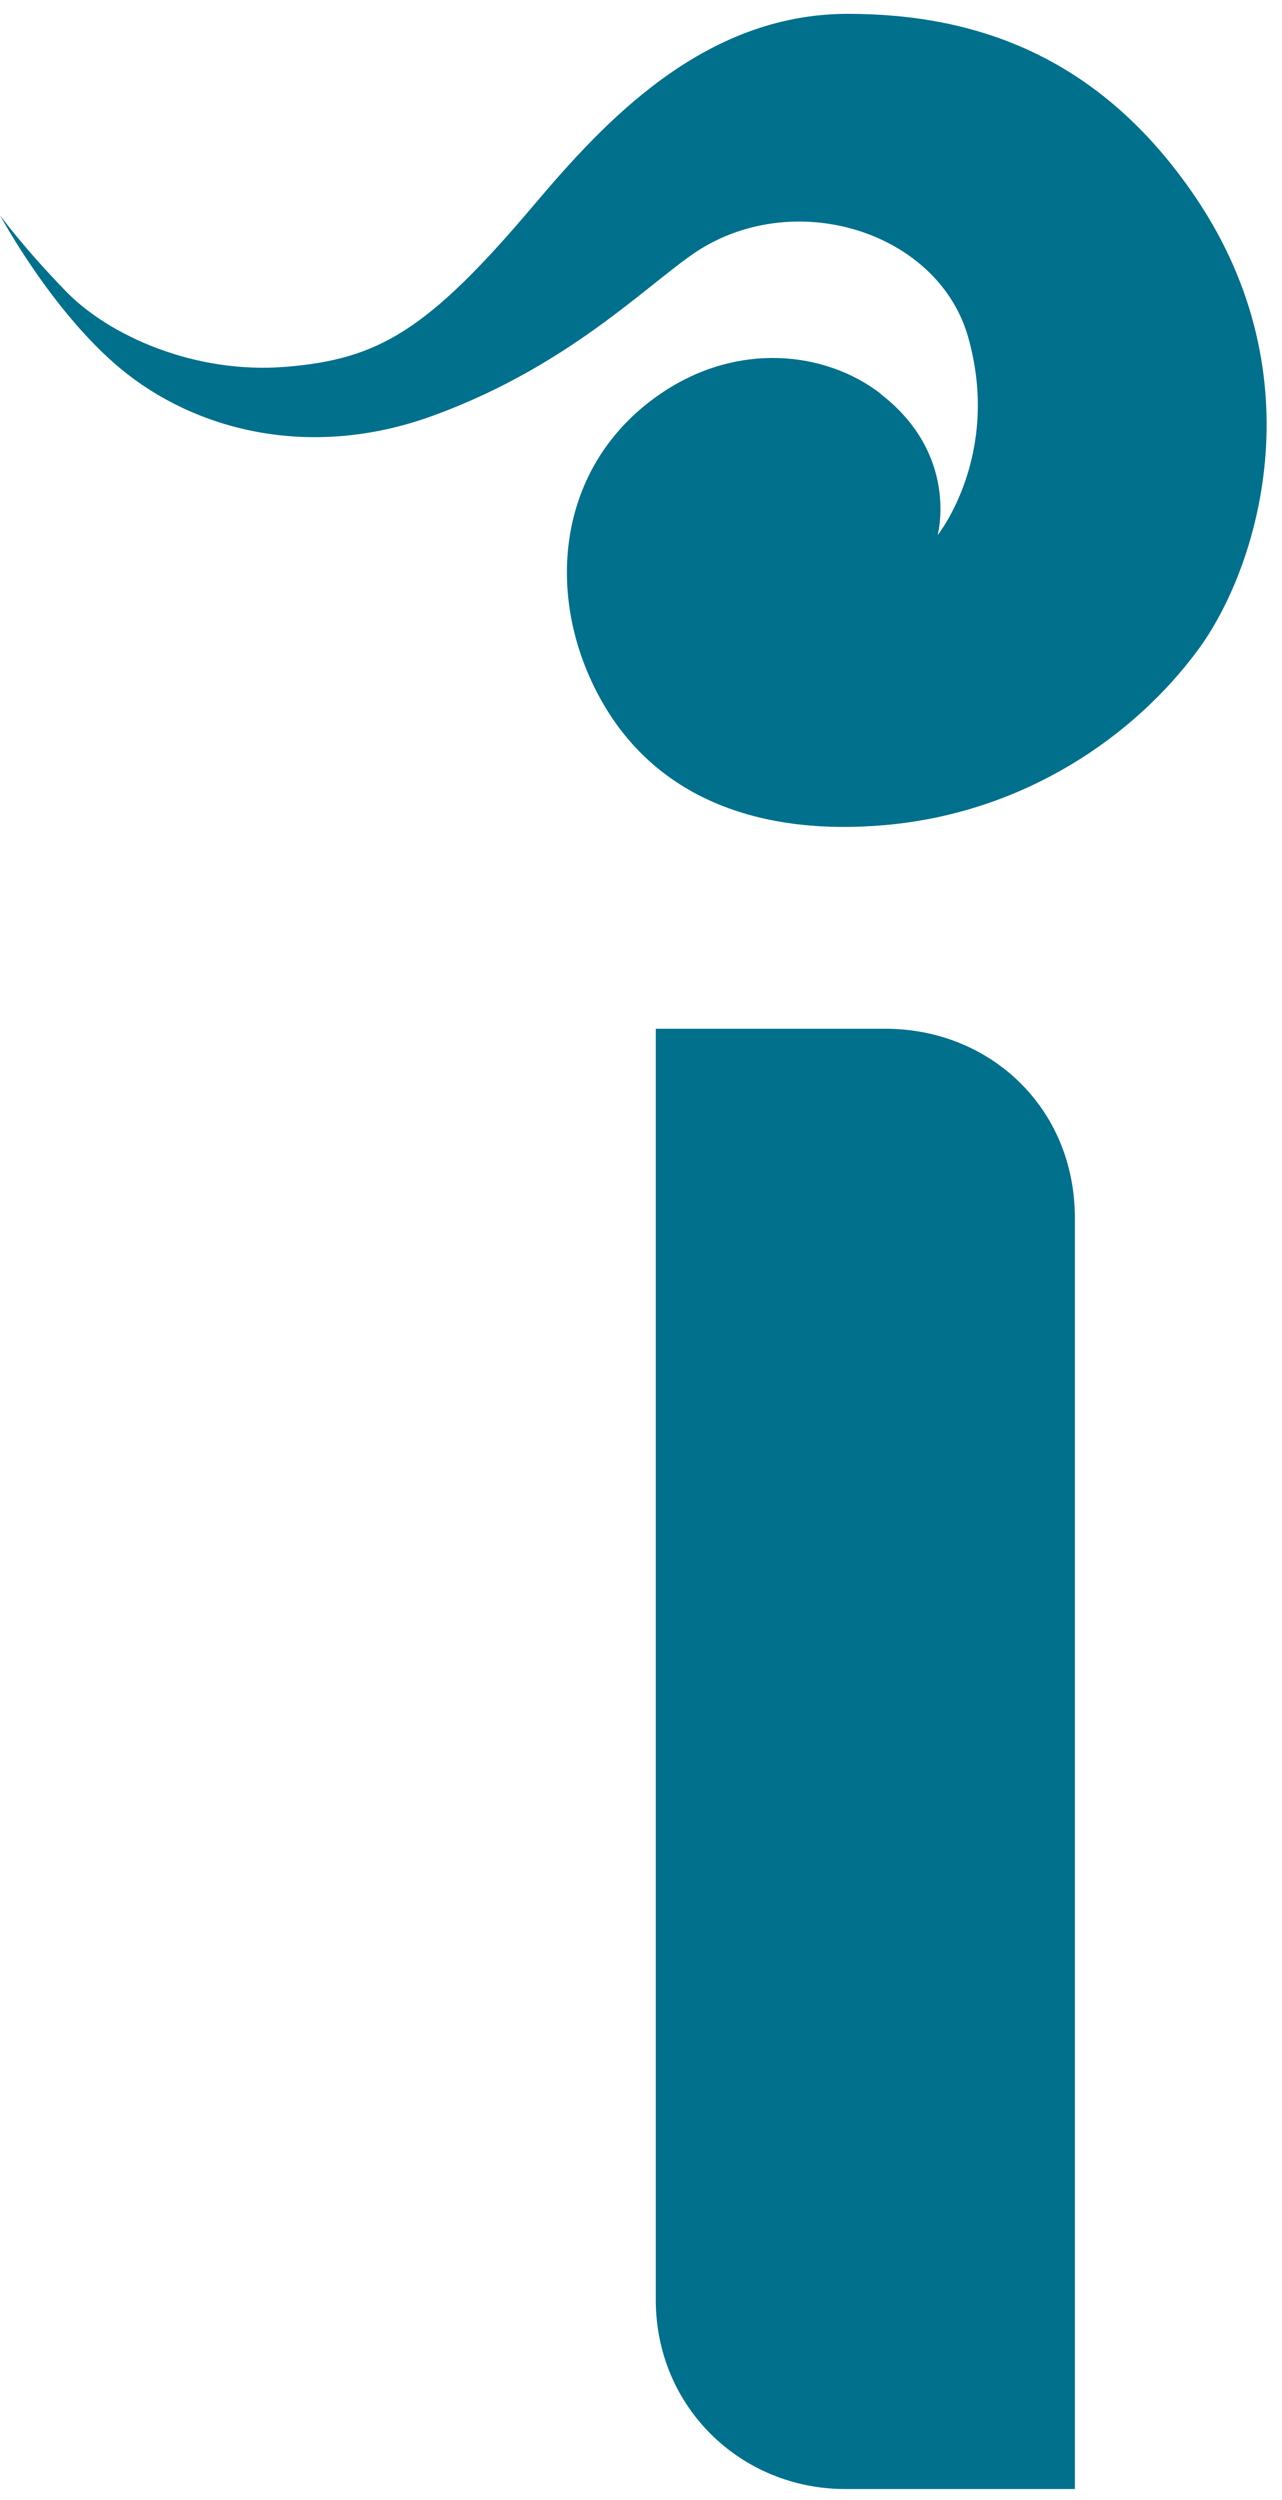
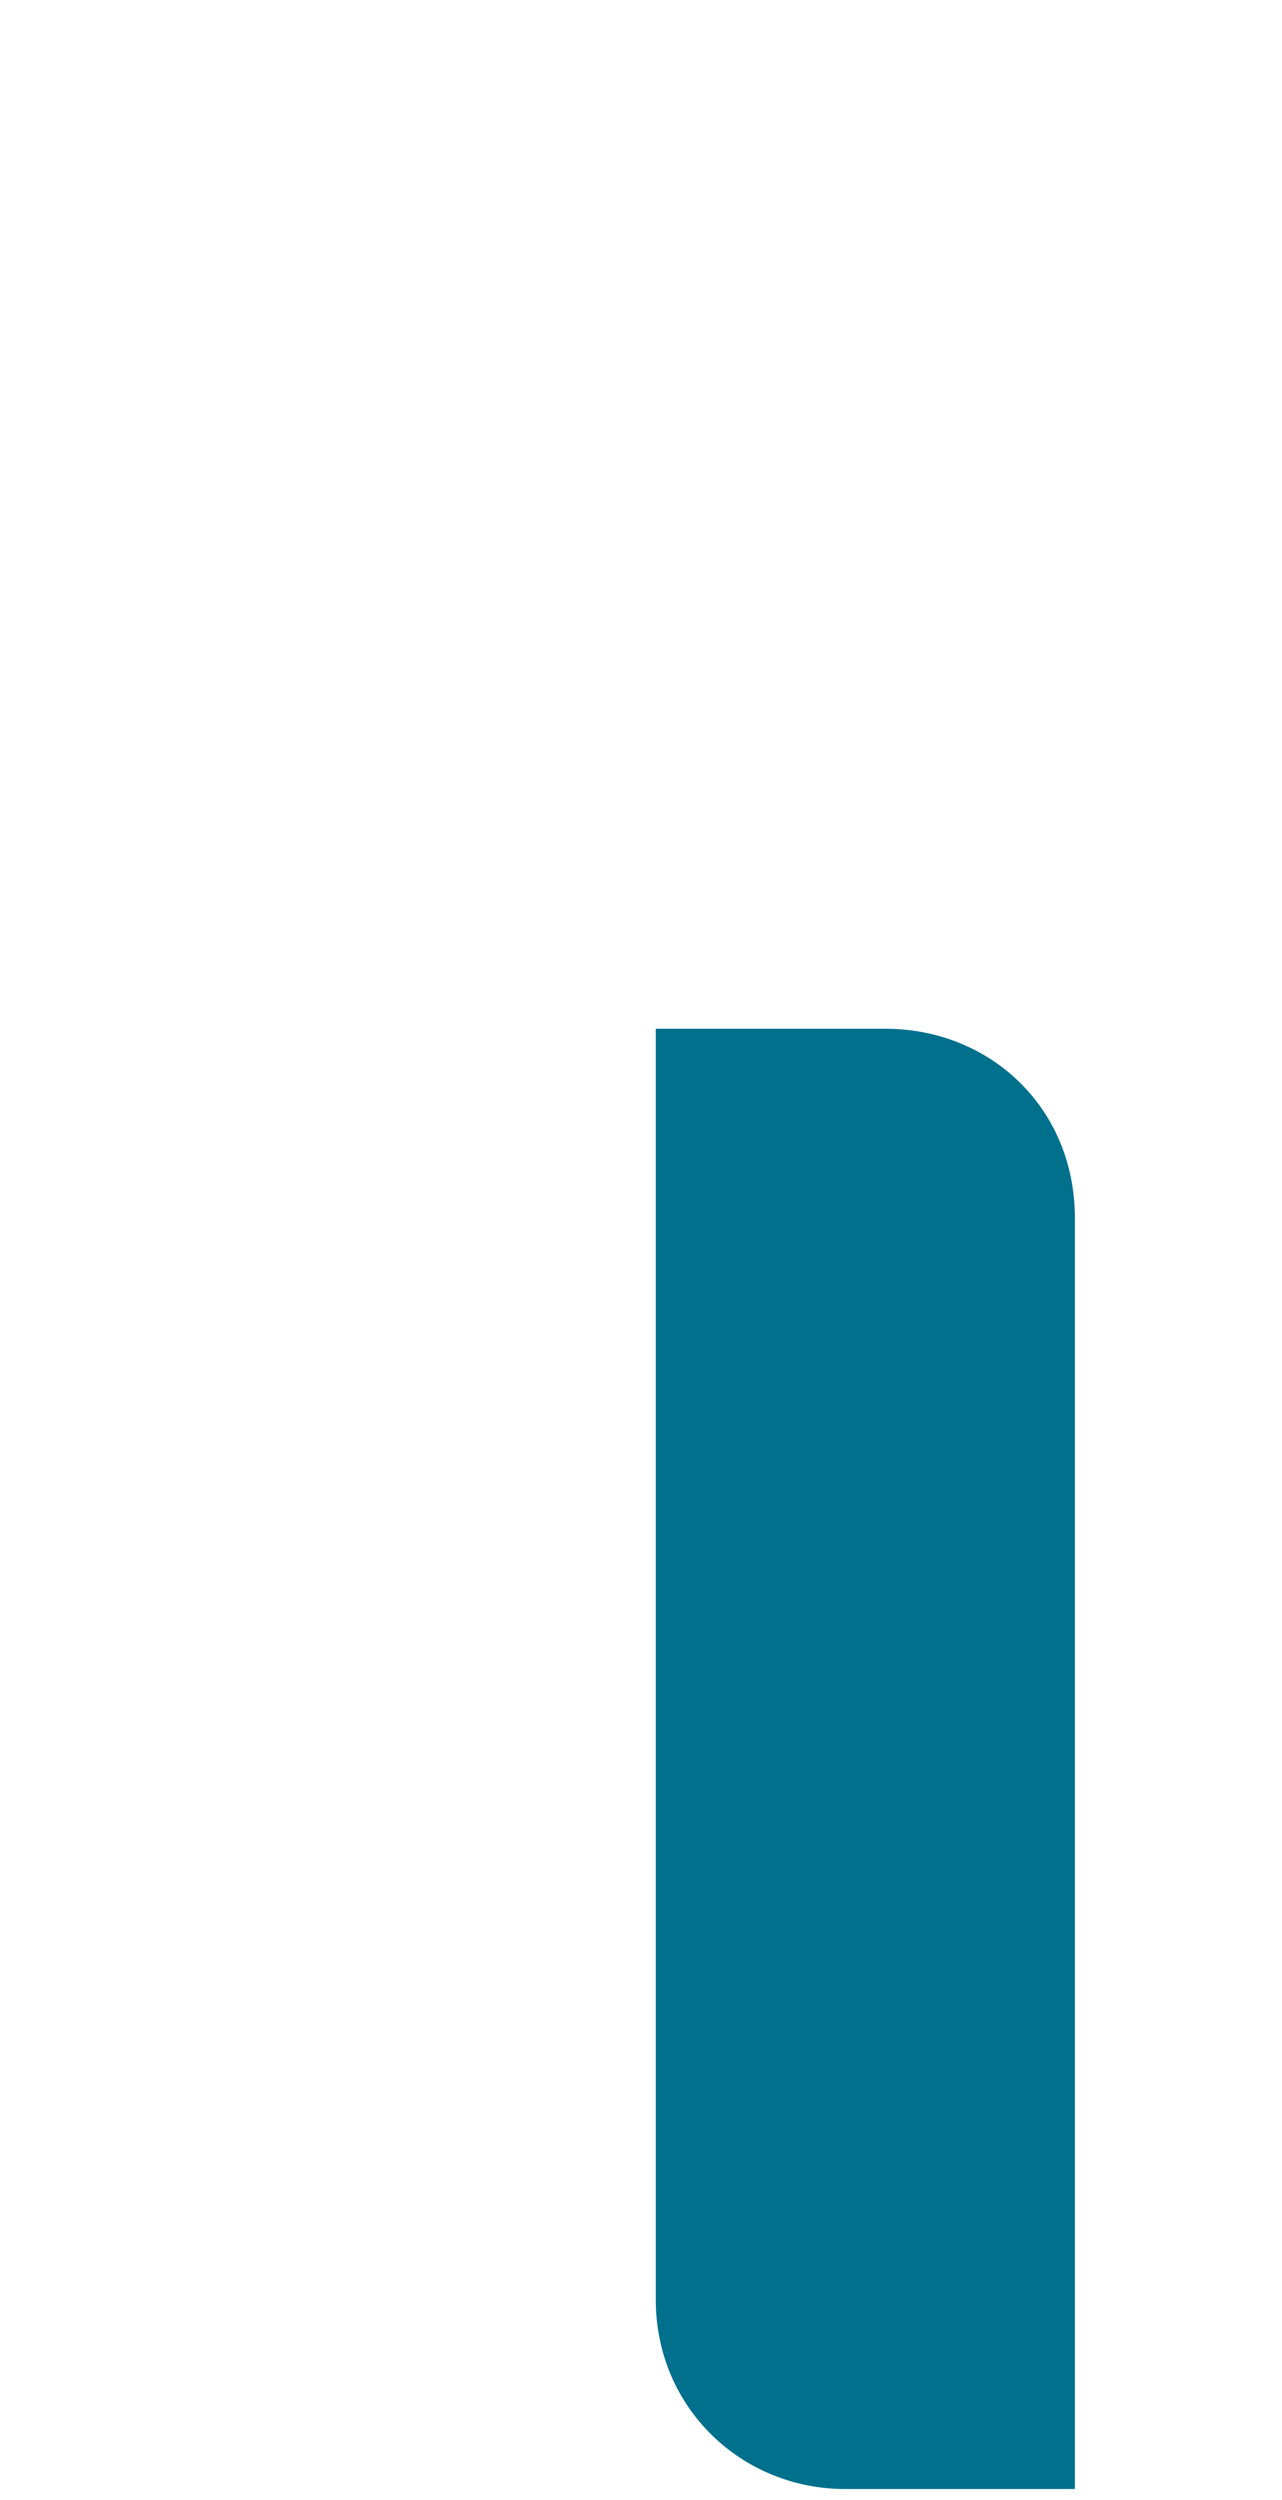
<svg xmlns="http://www.w3.org/2000/svg" viewBox="0 0 80 156" fill="none">
-   <path d="M40.922 143.502V64.195H55.262C61.724 64.195 67.075 69.077 67.075 76.007V155.315H52.734C46.283 155.315 40.922 150.248 40.922 143.502Z" fill="#00708D" />
-   <path d="M54.969 24.576C51.526 21.917 46.034 21.285 41.228 24.565C34.647 29.054 33.938 37.292 37.502 43.667C41.032 49.987 47.679 52.167 55.285 51.48C63.894 50.706 70.781 45.977 74.791 40.507C78.408 35.582 82.288 23.66 74.594 12.295C68.732 3.643 61.093 0.864 52.91 0.864C43.887 0.864 37.676 7.642 33.361 12.742C26.67 20.664 23.619 22.407 17.866 22.887C12.112 23.366 6.773 20.914 4.125 18.19C1.477 15.466 0.006 13.439 0.006 13.439C0.006 13.439 3.209 19.411 7.514 22.996C12.145 26.842 19.293 28.727 26.932 25.971C36.009 22.691 40.989 17.09 44.018 15.357C50.207 11.816 58.631 14.703 60.418 21.045C62.499 28.422 58.511 33.391 58.511 33.391C58.511 33.391 59.884 28.39 54.958 24.587L54.969 24.576Z" fill="#00708D" />
+   <path d="M40.922 143.502V64.195H55.262C61.724 64.195 67.075 69.077 67.075 76.007V155.315H52.734C46.283 155.315 40.922 150.248 40.922 143.502" fill="#00708D" />
</svg>